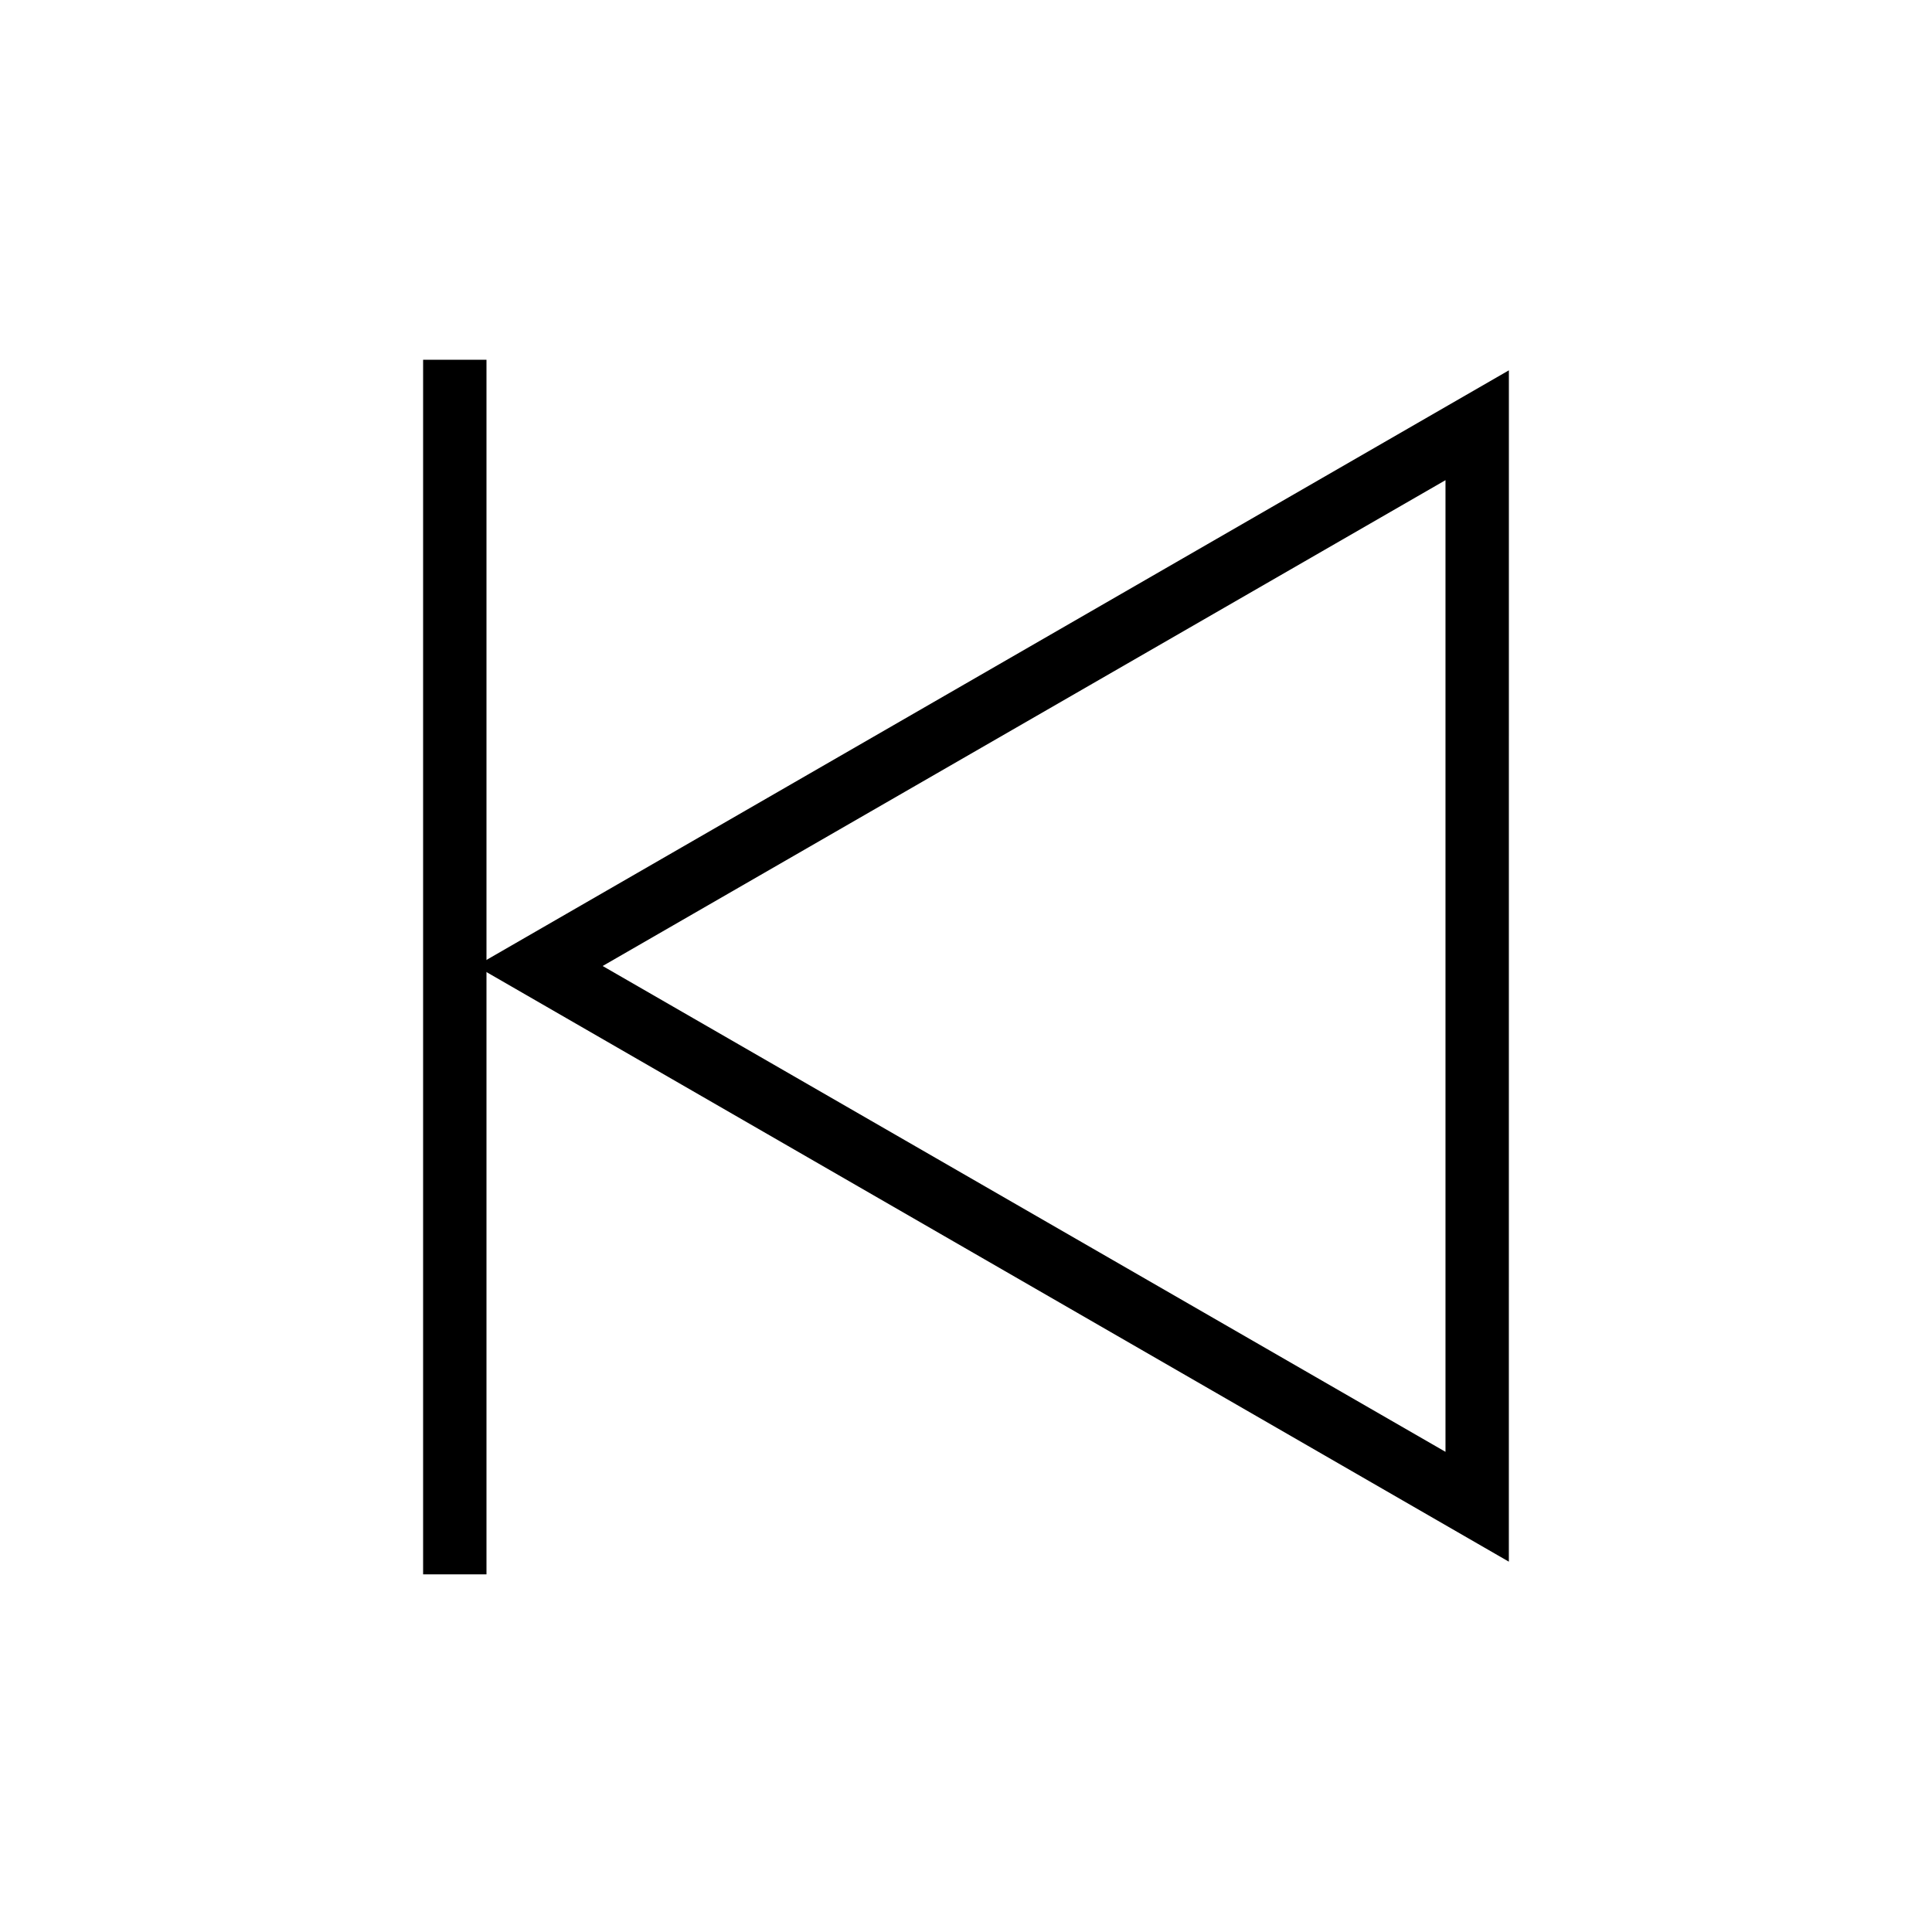
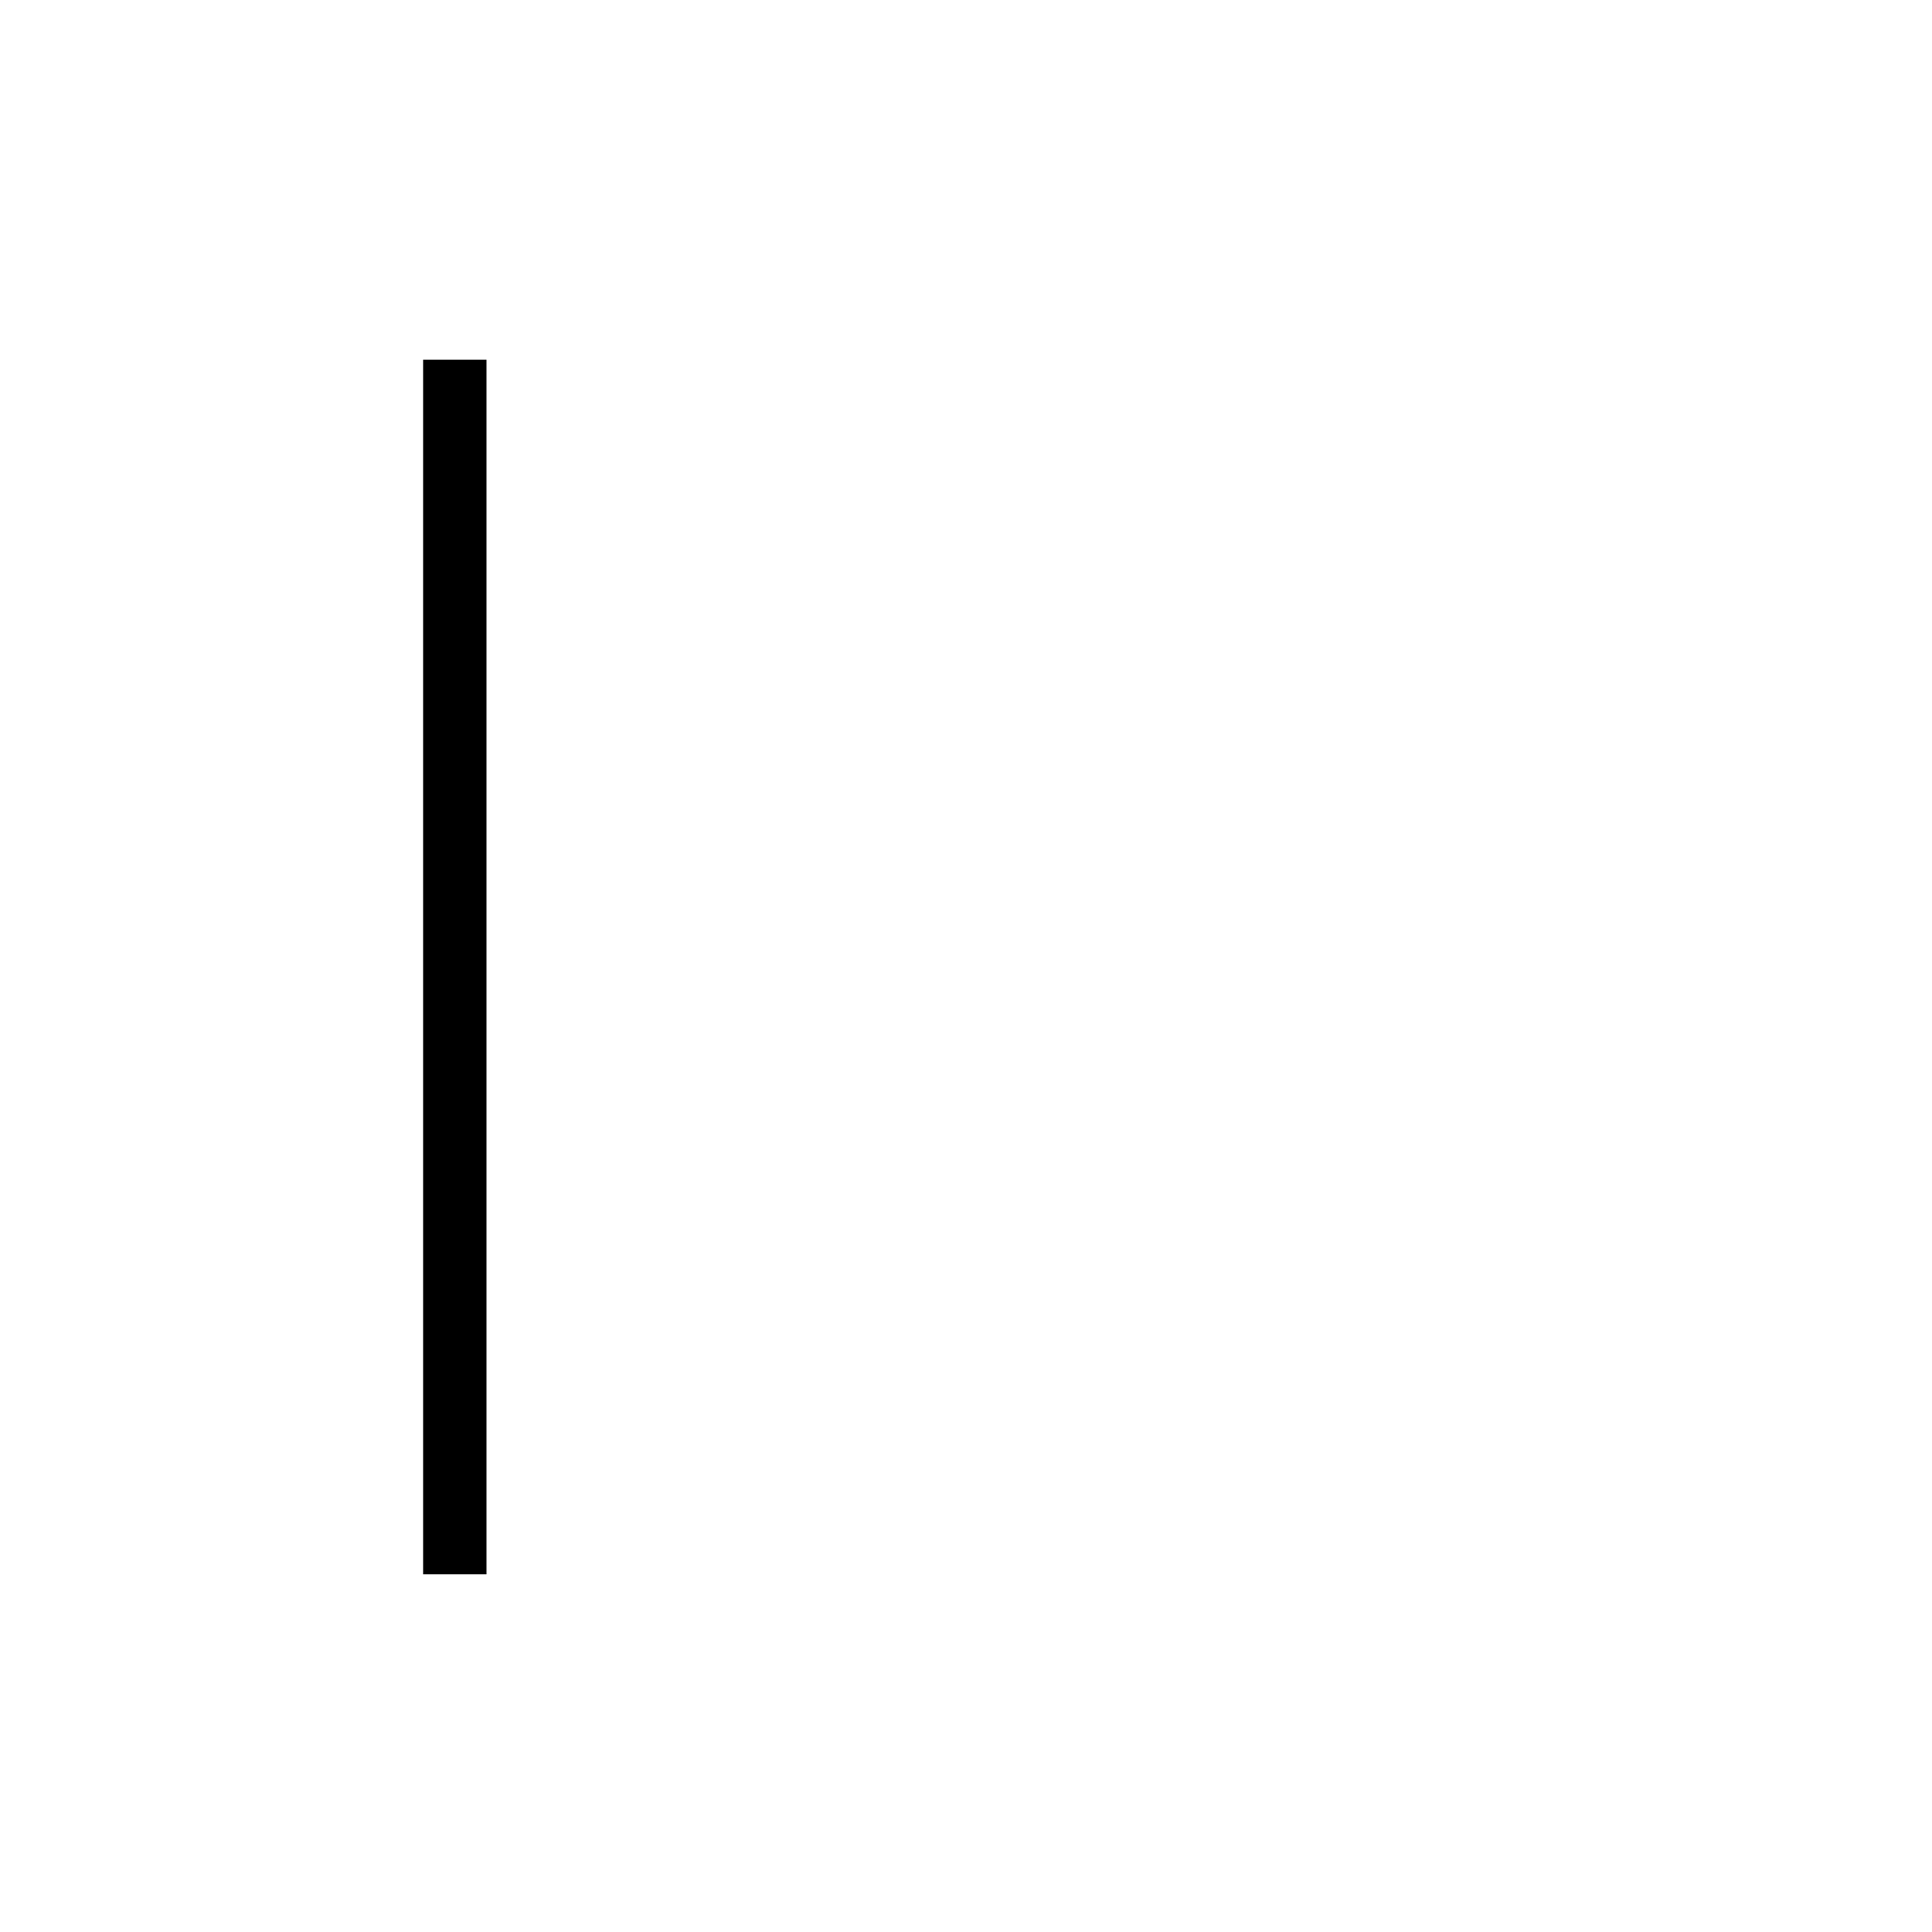
<svg xmlns="http://www.w3.org/2000/svg" fill="#000000" width="800px" height="800px" version="1.1" viewBox="144 144 512 512">
  <g>
-     <path d="m543.86 557.86-273.73-157.86 273.74-157.86zm-240.15-157.86 223.36 128.75v-257.5z" />
    <path d="m256.13 239.34h16.793v321.88h-16.793z" />
  </g>
</svg>